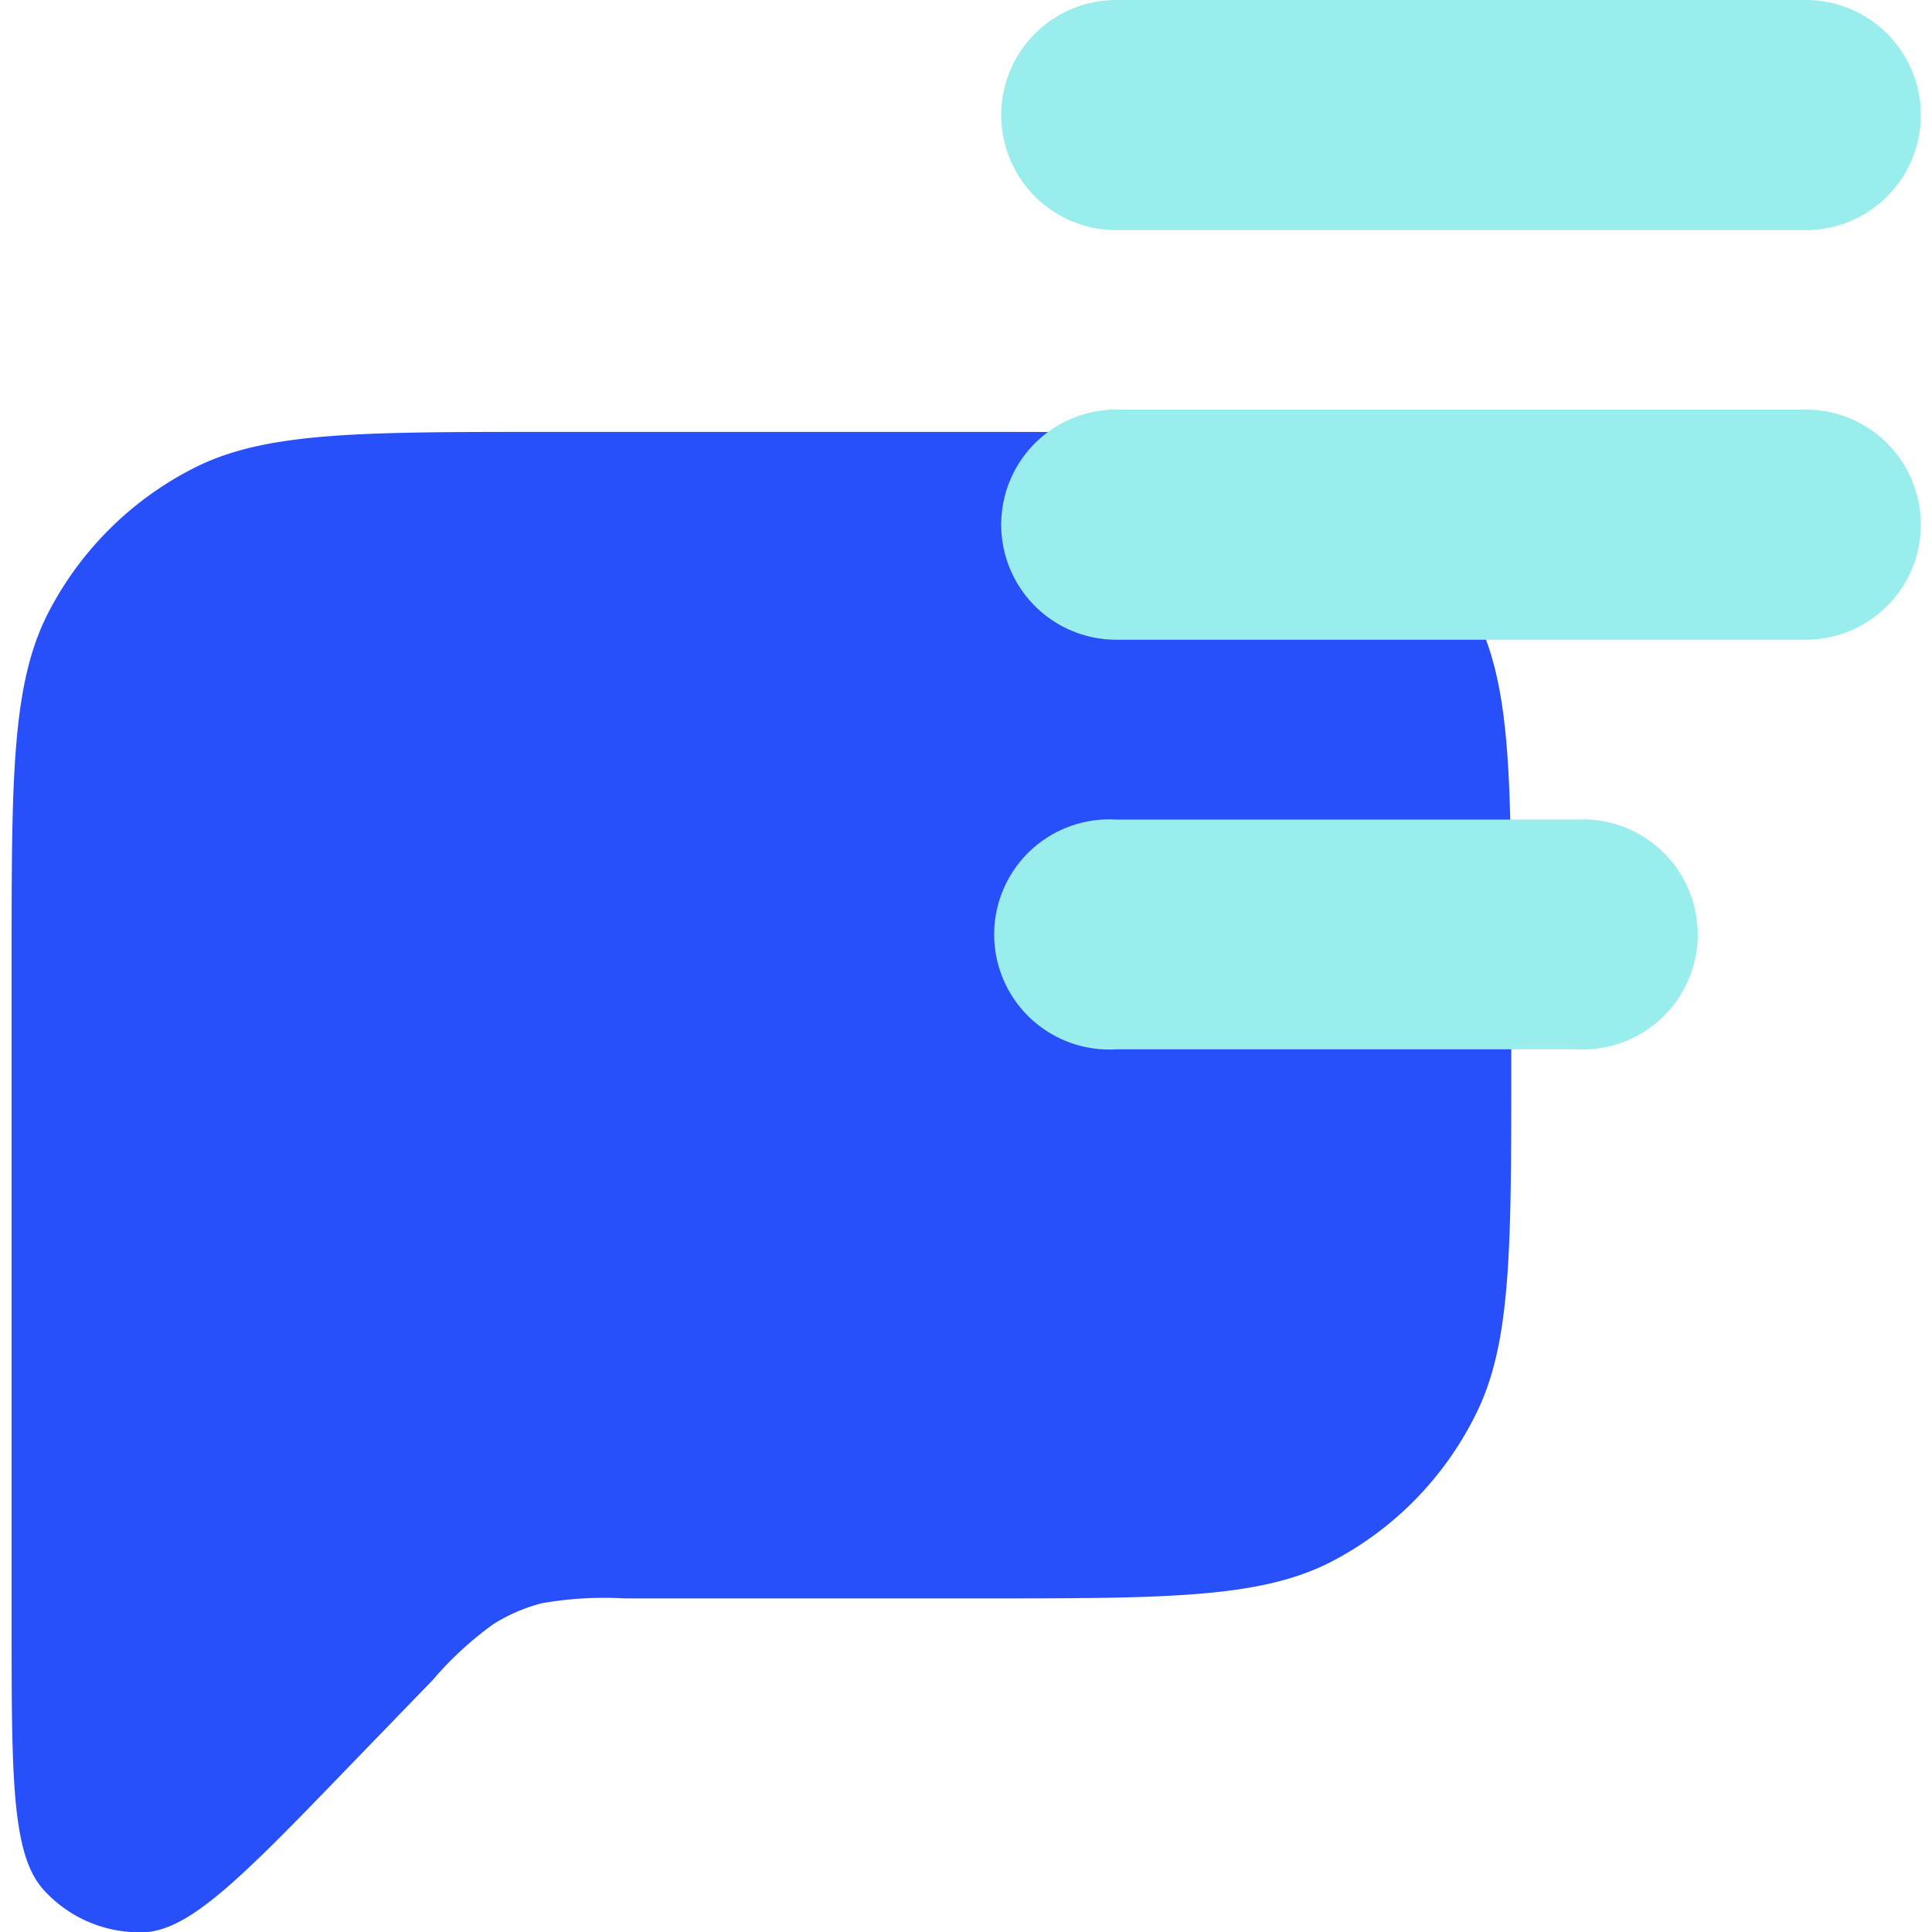
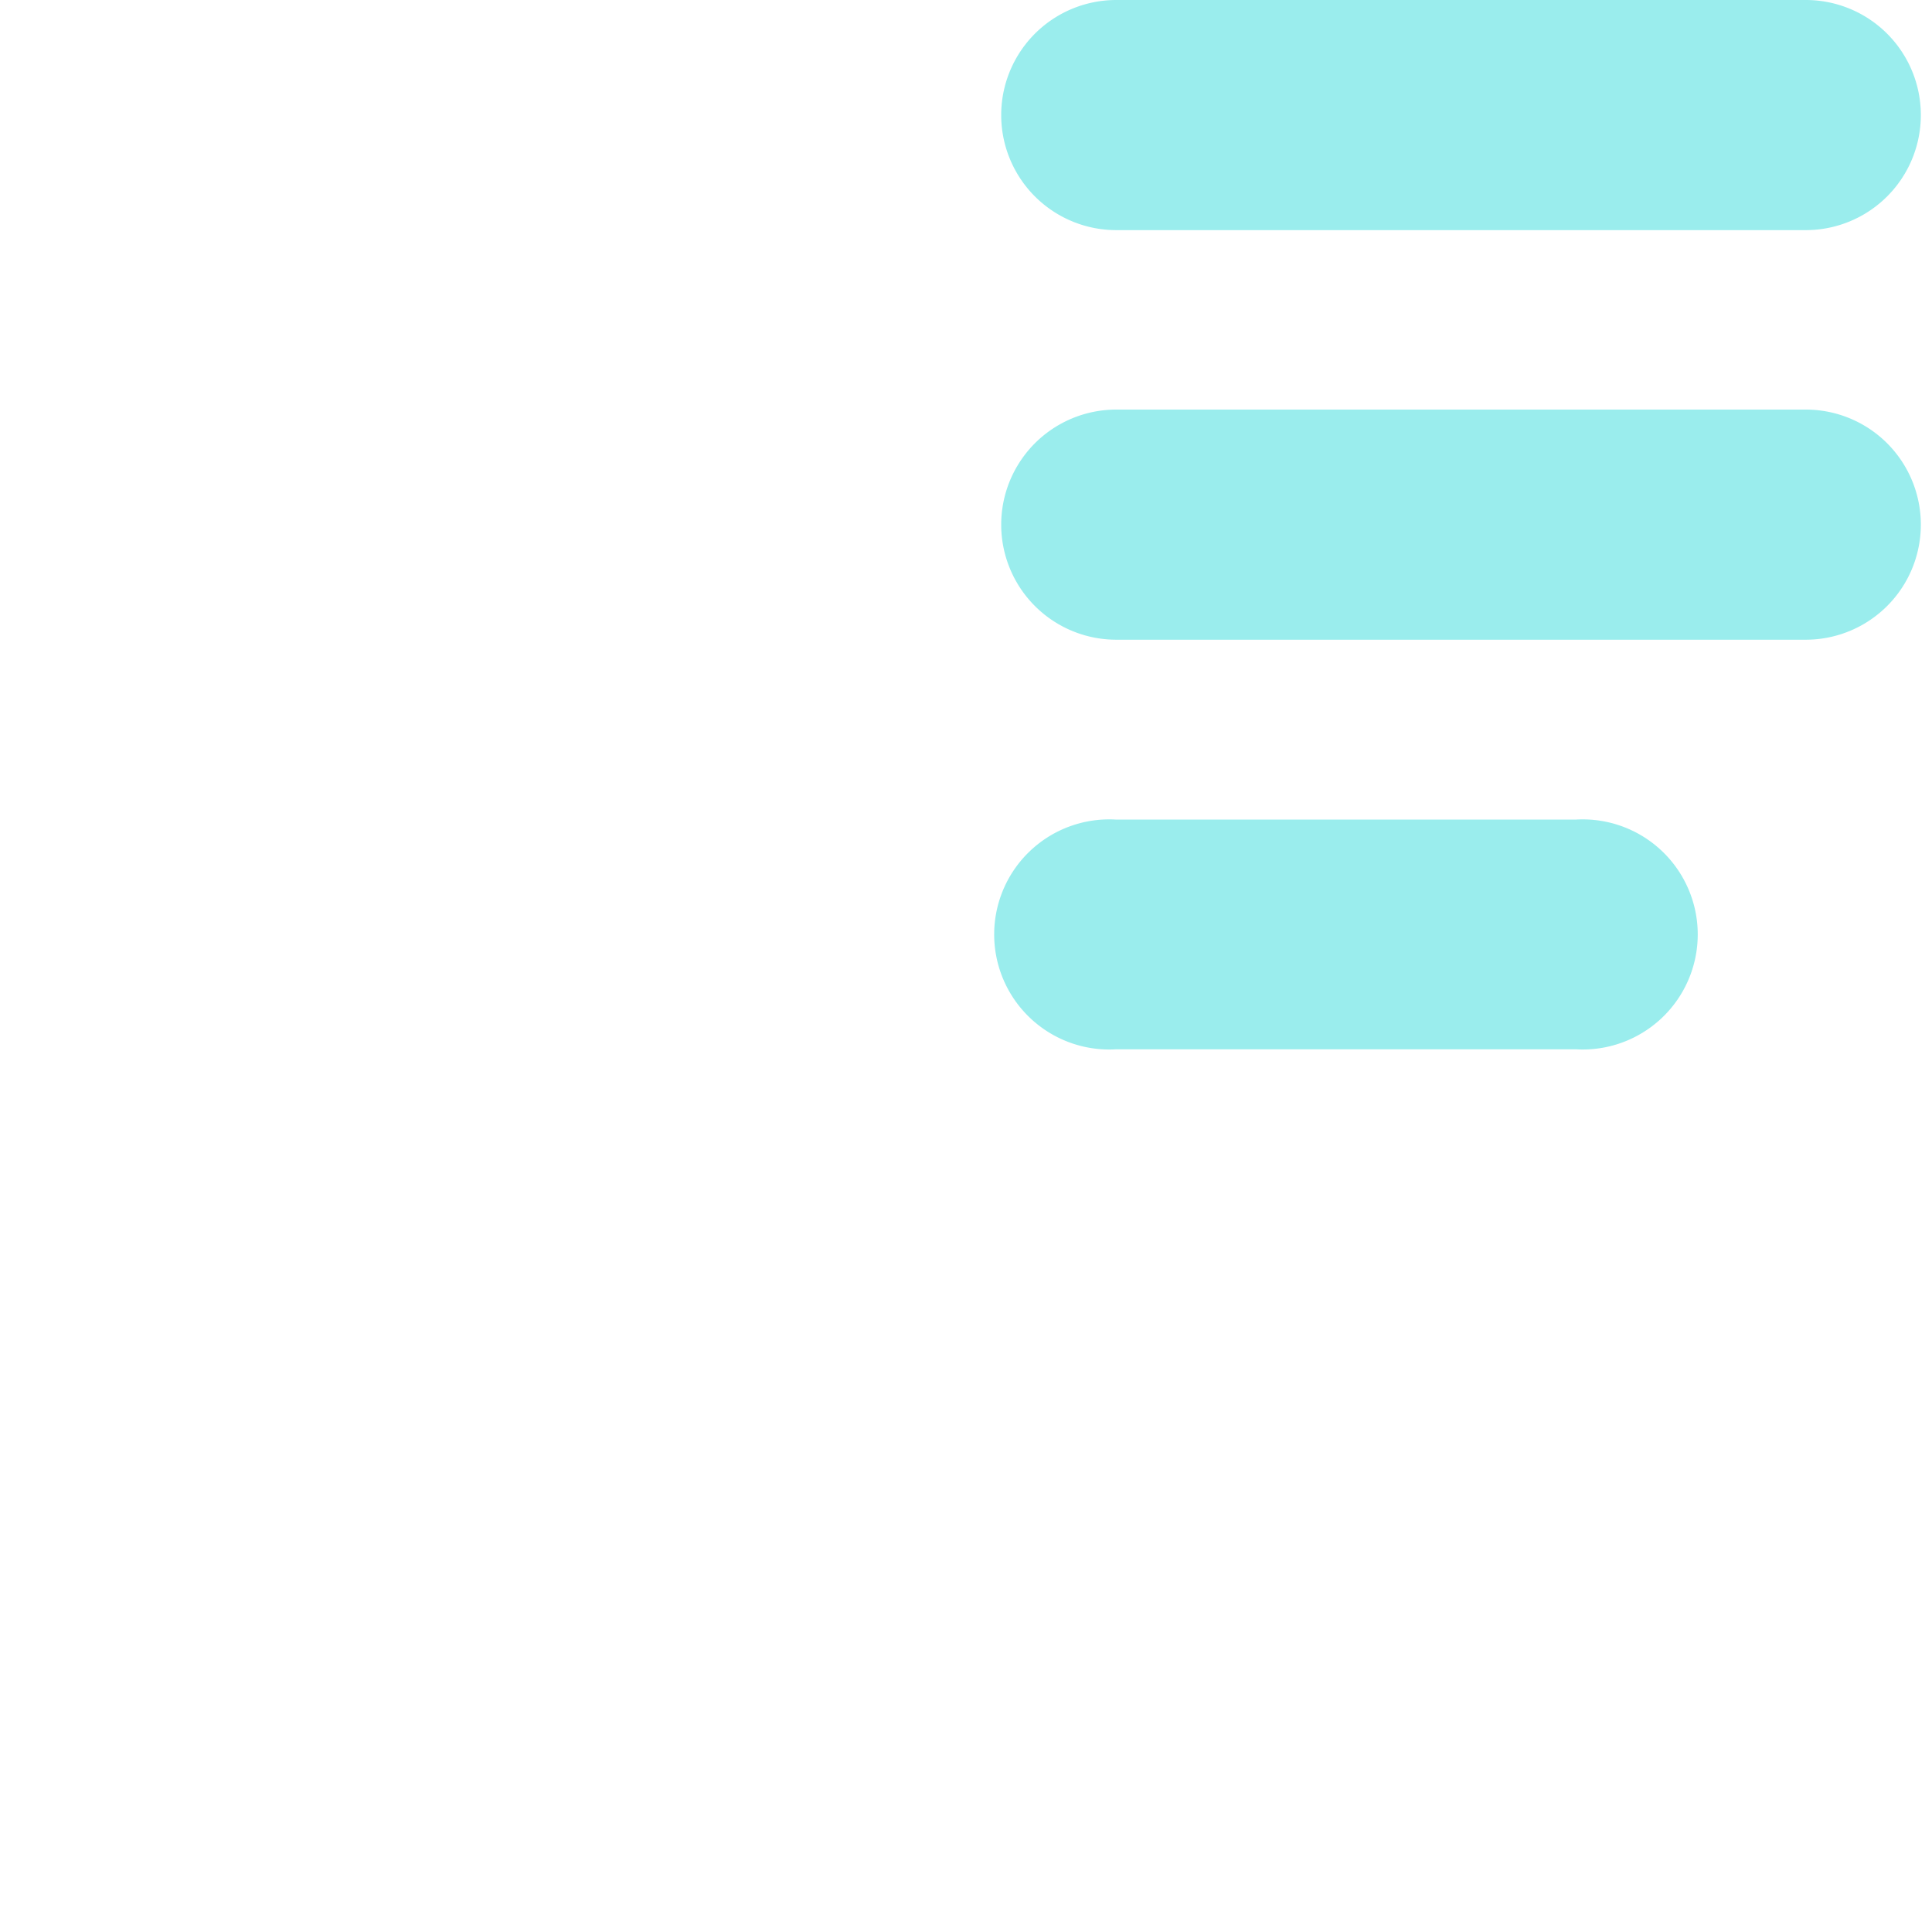
<svg xmlns="http://www.w3.org/2000/svg" id="Layer_1" data-name="Layer 1" viewBox="0 0 45 45">
  <defs>
    <style>.cls-1{fill:#2850fa;}.cls-2{fill:#9aeded;fill-rule:evenodd;}</style>
  </defs>
  <title>speech to text 45x45</title>
-   <path class="cls-1" d="M.27,37.76V22.48c0-4.35,0-6.52.84-8.18A7.77,7.77,0,0,1,4.5,10.91c1.66-.85,3.84-.85,8.19-.85H22.78c4.34,0,6.52,0,8.18.85a7.72,7.72,0,0,1,3.39,3.39c.85,1.66.85,3.83.85,8.18v2.33c0,4.35,0,6.52-.85,8.18A7.72,7.72,0,0,1,31,36.38c-1.66.85-3.84.85-8.18.85H14.55a8.51,8.51,0,0,0-1.92.11,4,4,0,0,0-1.14.49,8,8,0,0,0-1.41,1.3L8.27,41c-2.5,2.59-3.75,3.89-4.83,4A3,3,0,0,1,1,44C.27,43.17.27,41.37.27,37.76Z" />
  <path class="cls-2" d="M26,9.54a2.68,2.68,0,1,0,0,5.36H42.06a2.68,2.68,0,0,0,0-5.36ZM26,0a2.68,2.68,0,1,0,0,5.36H42.06a2.68,2.68,0,0,0,0-5.36Z" />
  <path class="cls-2" d="M26,19.09a2.68,2.68,0,1,0,0,5.35H36.7a2.68,2.68,0,1,0,0-5.35Z" />
</svg>